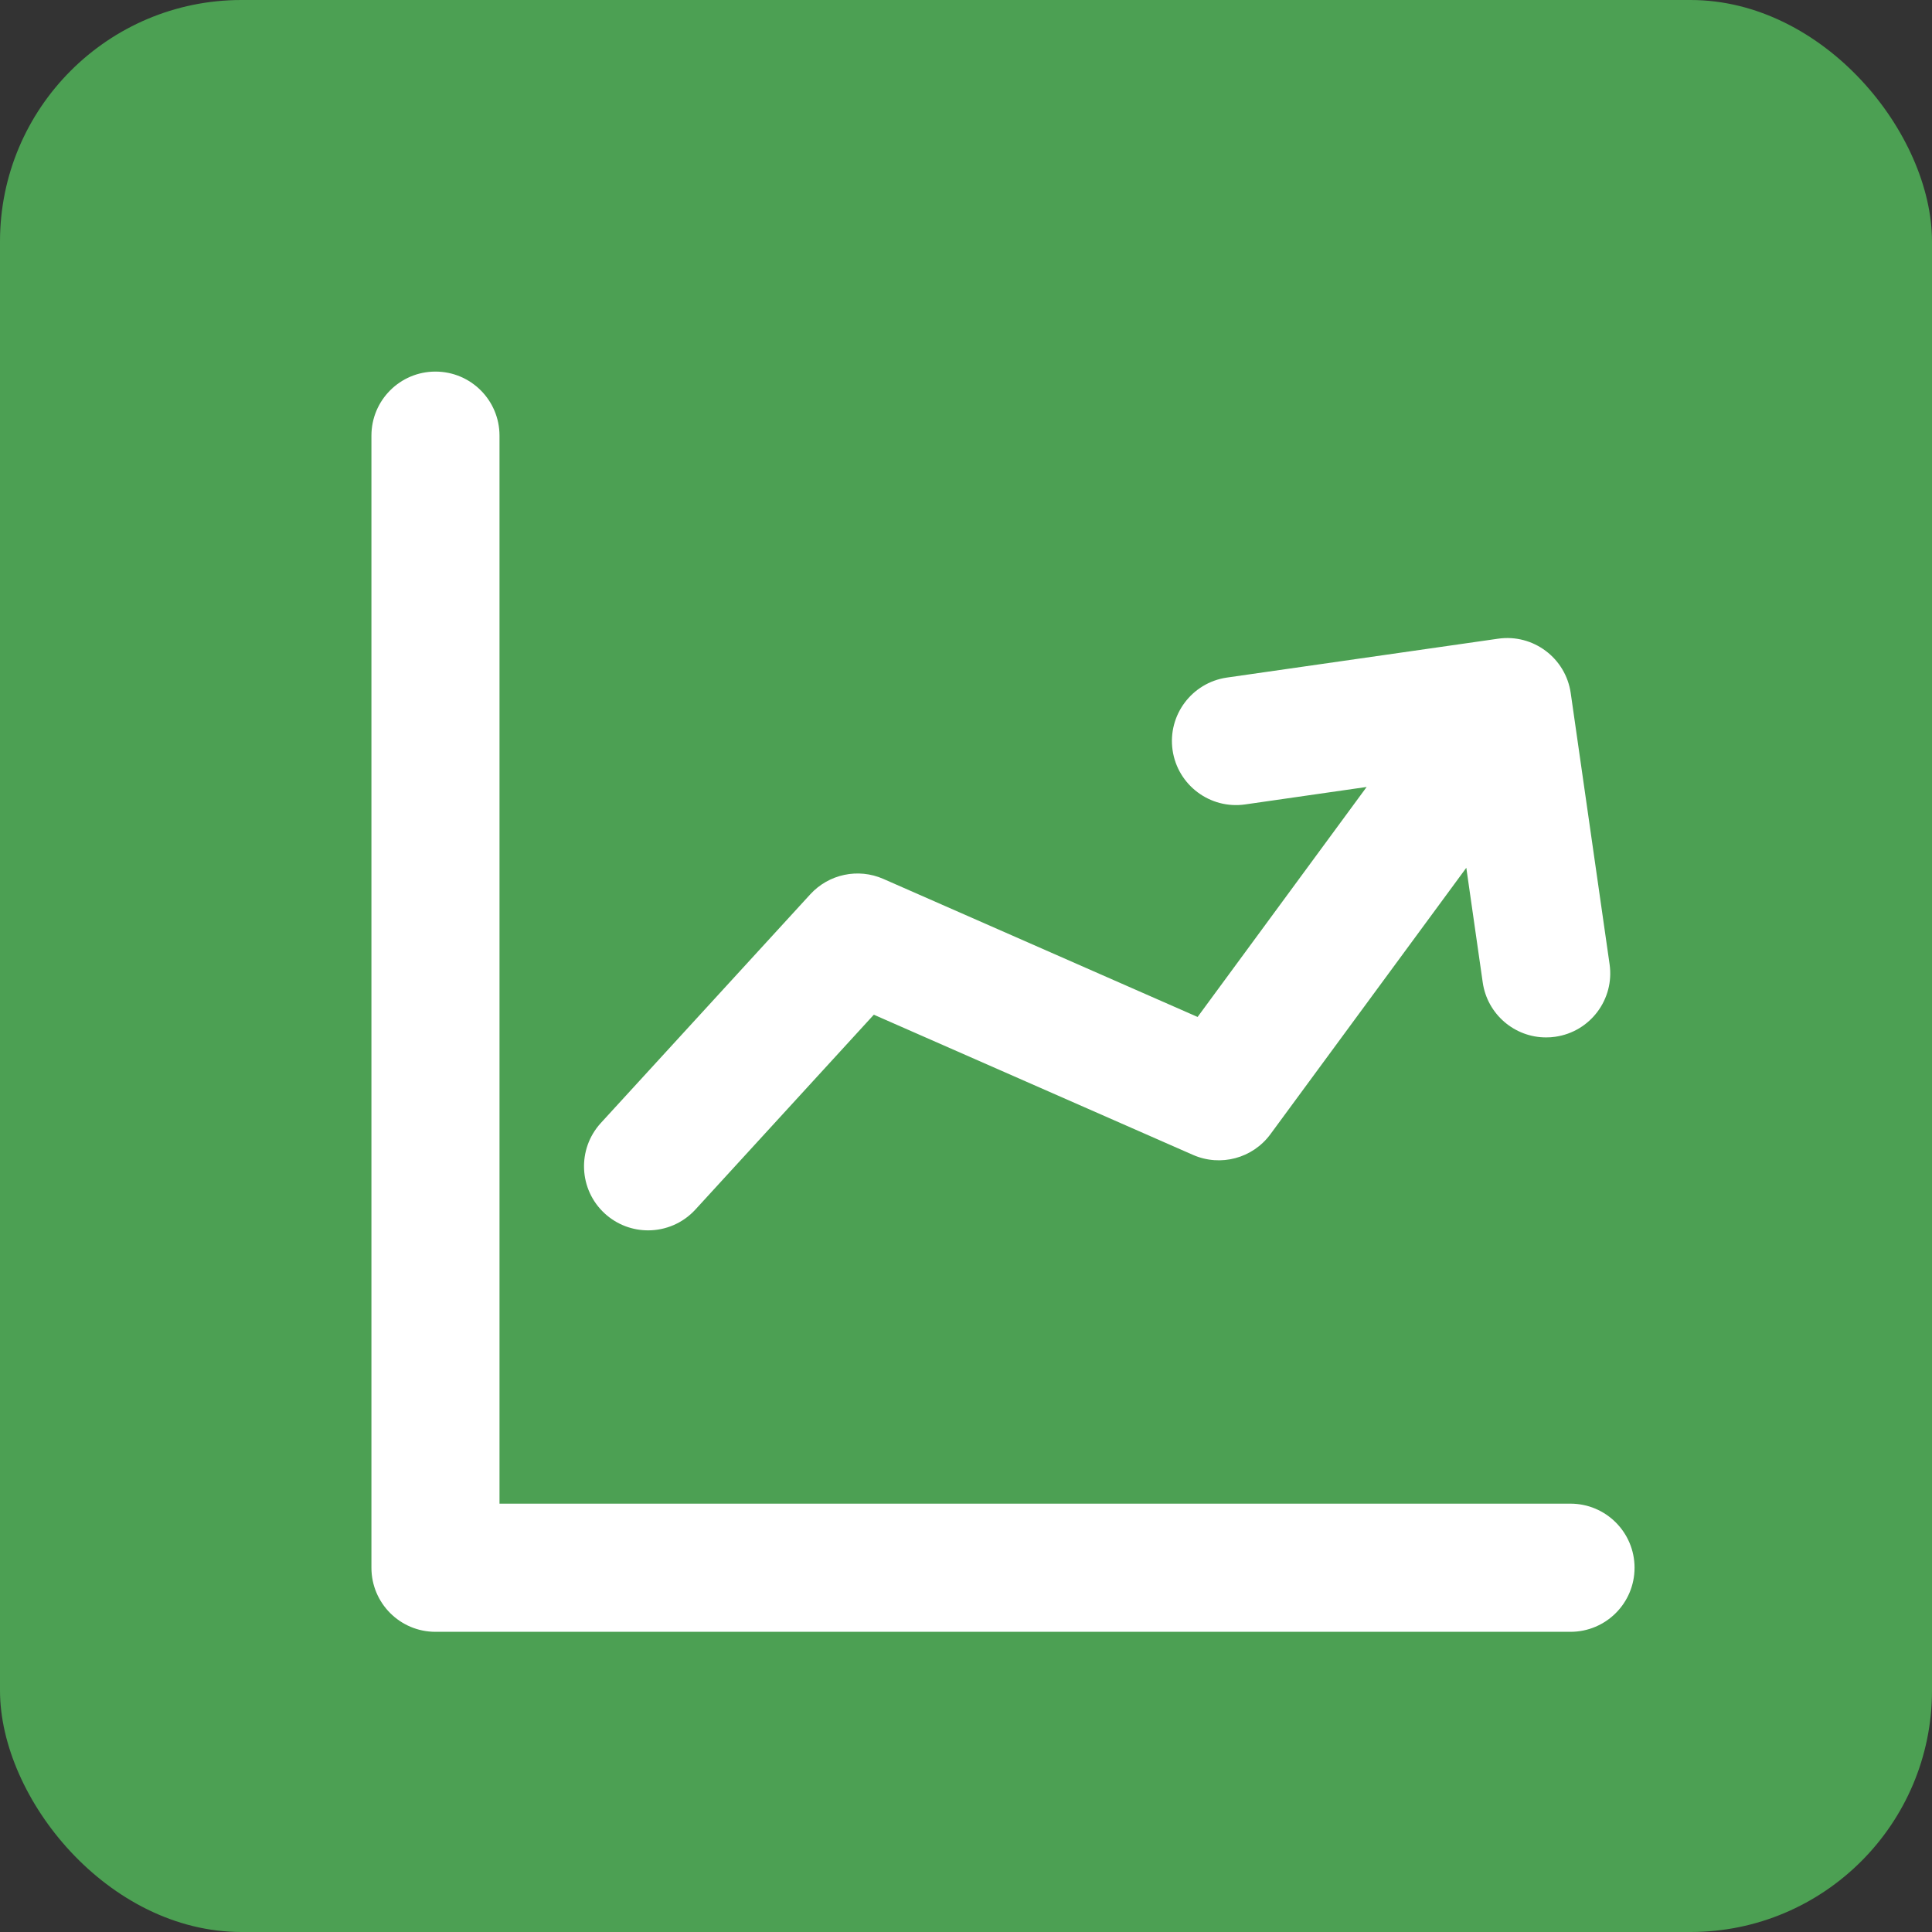
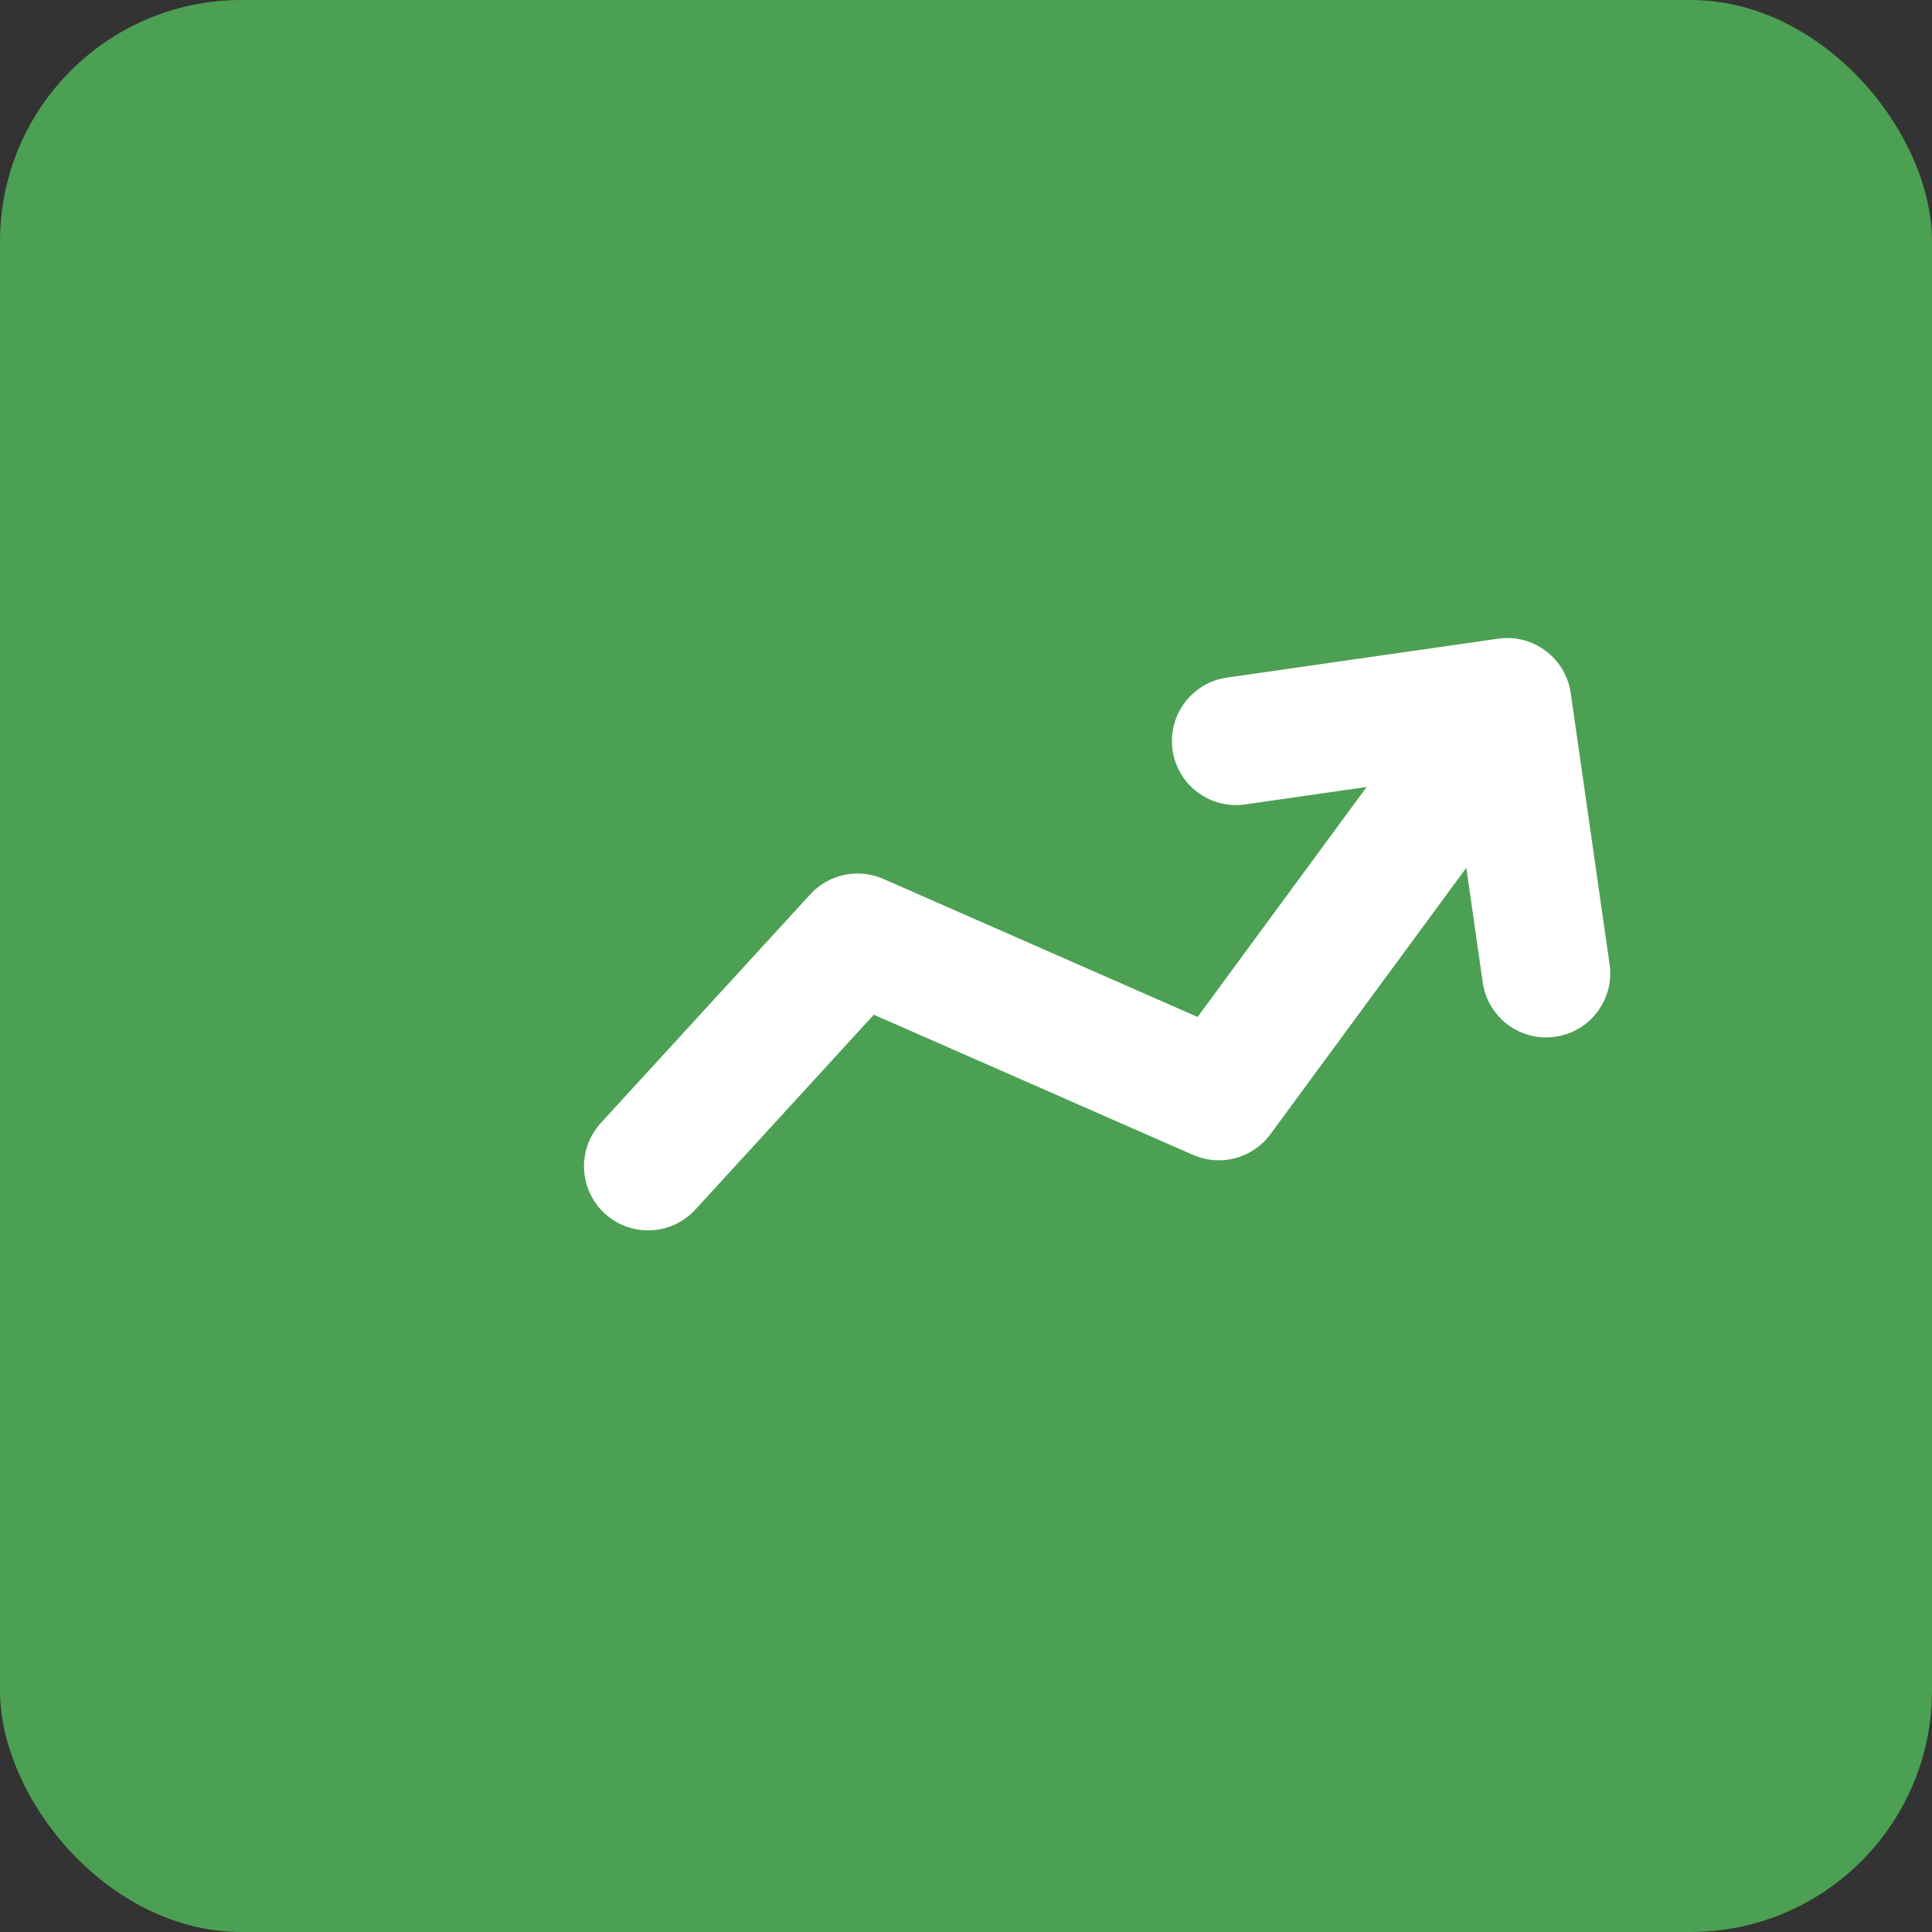
<svg xmlns="http://www.w3.org/2000/svg" width="24" height="24" viewBox="0 0 24 24" fill="none">
  <rect x="0" y="0" width="24" height="24" fill="#333333" stroke="none" />
  <rect width="24" height="24" rx="3" fill="#4CA053" />
-   <path d="M19.509 18.679H6.205V5.412C6.205 4.972 5.849 4.616 5.409 4.616C4.97 4.616 4.614 4.972 4.614 5.412V19.475C4.614 19.915 4.97 20.271 5.409 20.271H19.509C19.949 20.271 20.305 19.915 20.305 19.475C20.305 19.036 19.949 18.679 19.509 18.679Z" fill="white" />
  <path d="M8.051 15.284C8.266 15.284 8.481 15.197 8.638 15.026L10.855 12.605L14.821 14.347C15.162 14.496 15.561 14.39 15.782 14.089L18.215 10.78L18.419 12.204C18.476 12.601 18.817 12.888 19.206 12.887C19.244 12.887 19.282 12.885 19.32 12.879C19.755 12.817 20.057 12.414 19.995 11.979L19.512 8.609C19.449 8.174 19.046 7.872 18.611 7.934L15.241 8.417C14.806 8.48 14.504 8.883 14.566 9.318C14.629 9.753 15.032 10.055 15.467 9.993L16.977 9.776L14.877 12.633L10.973 10.918C10.661 10.781 10.296 10.858 10.066 11.109L7.464 13.95C7.167 14.275 7.189 14.778 7.513 15.075C7.666 15.215 7.859 15.284 8.051 15.284Z" fill="white" />
</svg>